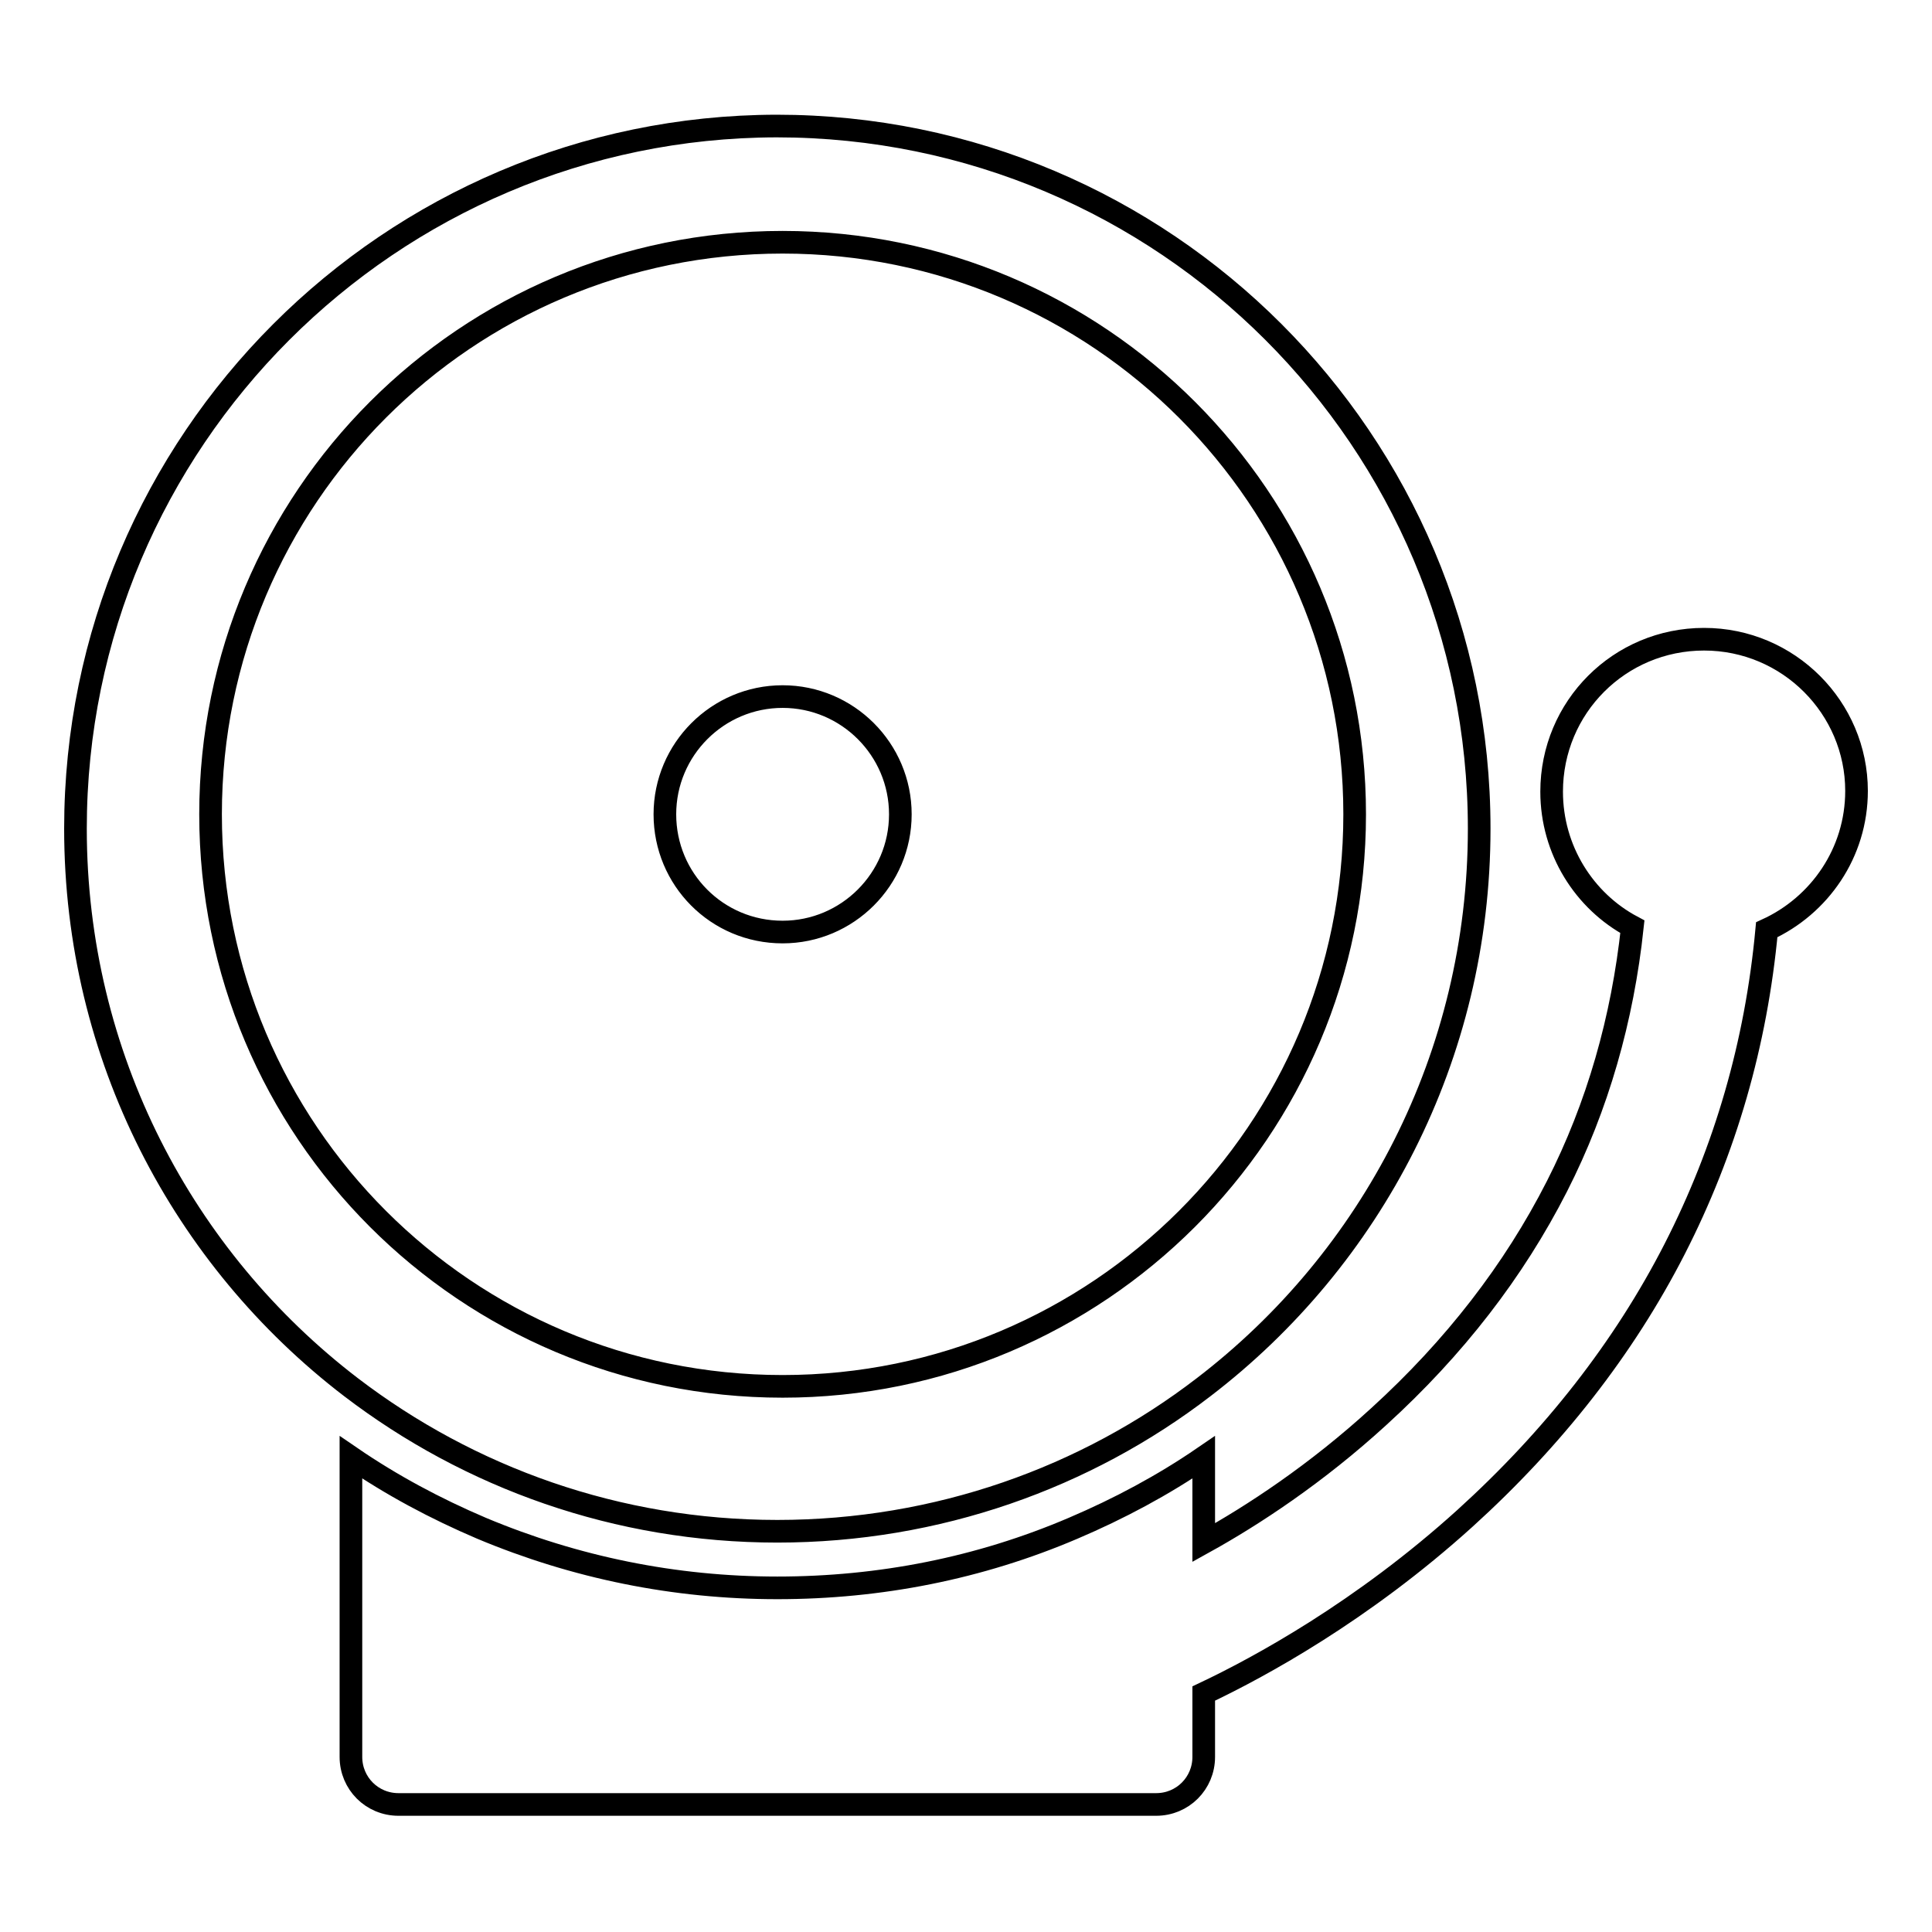
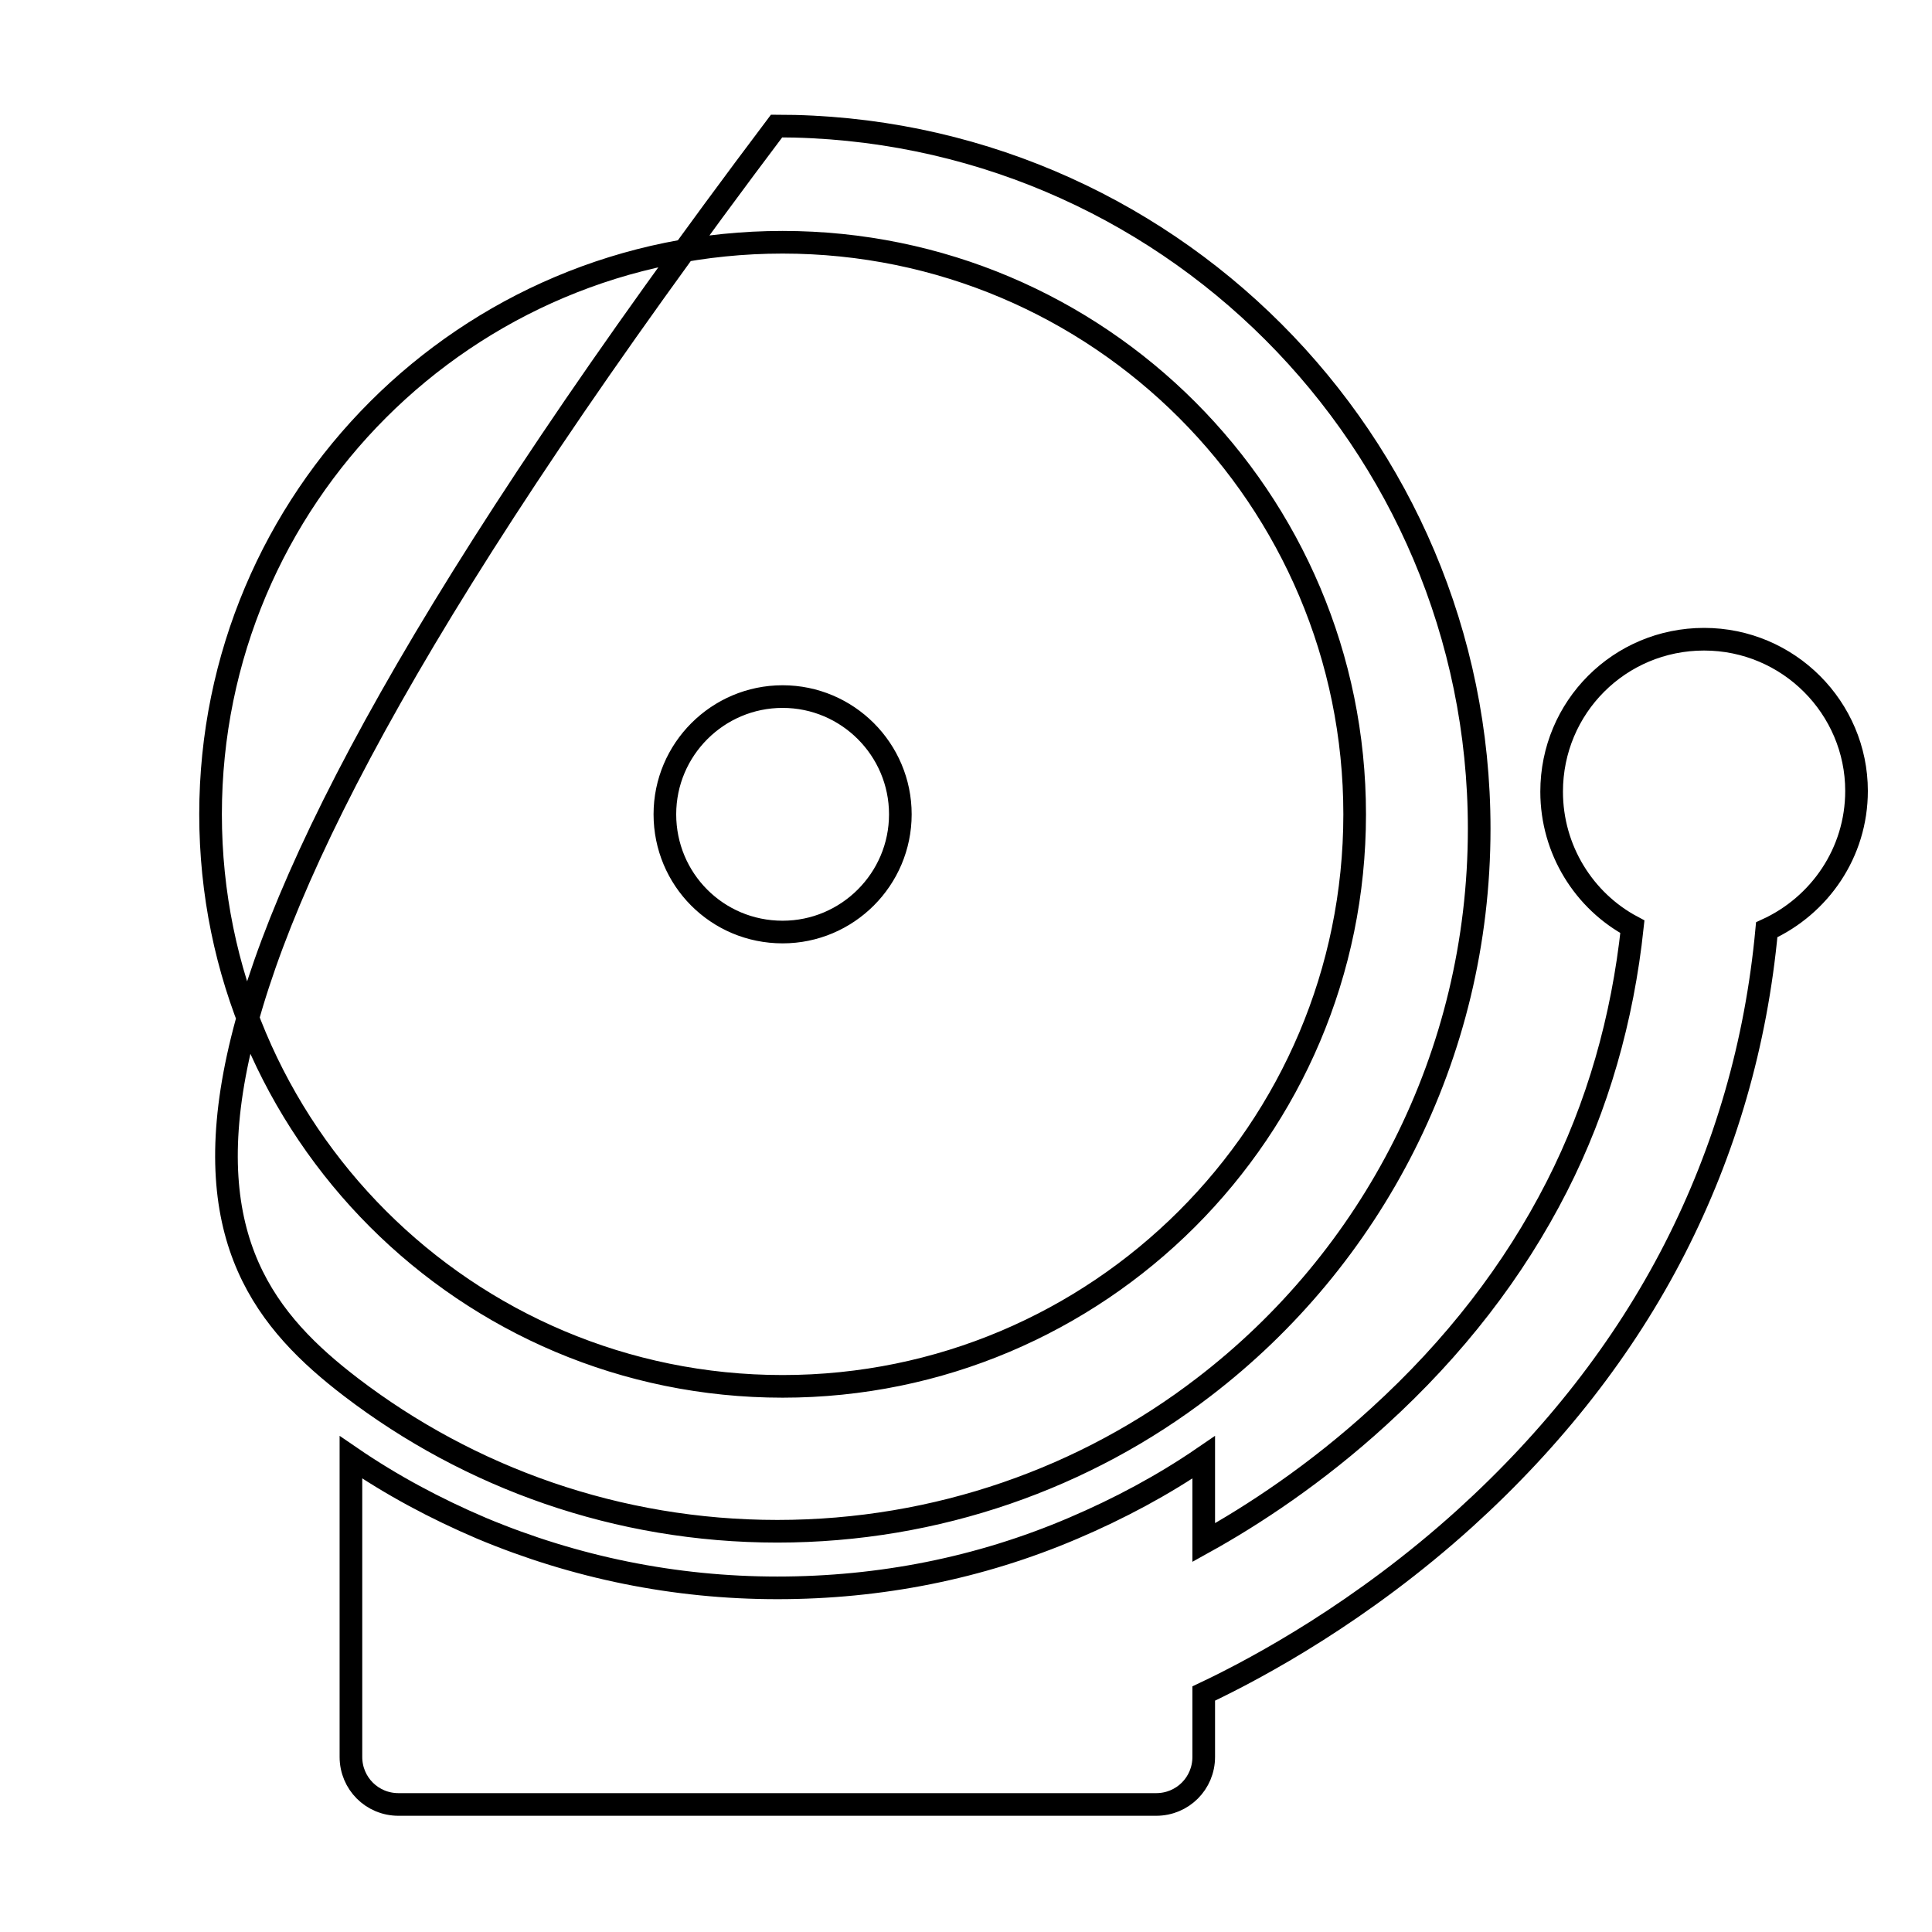
<svg xmlns="http://www.w3.org/2000/svg" version="1.1" x="0px" y="0px" viewBox="0 0 256 256" enable-background="new 0 0 256 256" xml:space="preserve">
  <g>
    <g>
-       <path stroke-width="3" fill-opacity="0" stroke="#000000" d="M46.5,183.8c15.7,12,35.3,19.1,56.5,19.1s40.9-7.1,56.5-19.1c22.2-17,36.5-43.8,36.5-74c0-51.4-41.7-93.1-93.1-93.1C51.7,16.8,10,58.4,10,109.8C10,140,24.3,166.8,46.5,183.8z M103.7,183.7c41.8,0,75.8-33.9,75.8-75.8c0-41.8-33.9-75.8-75.8-75.8s-75.8,33.9-75.8,75.8C27.9,149.8,61.8,183.7,103.7,183.7z M103.7,123.5c8.6,0,15.6-7,15.6-15.6s-7-15.6-15.6-15.6c-8.6,0-15.6,7-15.6,15.6S95,123.5,103.7,123.5z M225.8,84.7c-11.2,0-20.2,9-20.2,20.2c0,7.7,4.3,14.5,10.7,17.9c-1.3,12.2-4.6,23.8-10,34.4c-5.7,11.2-13.6,21.4-23.6,30.5c-8.3,7.6-16.7,13.1-23.2,16.7v-11.3c-5.4,3.7-11.2,6.8-17.3,9.4c-12.4,5.3-25.6,7.9-39.2,7.9c-13.6,0-26.8-2.7-39.2-7.9c-6.1-2.6-11.9-5.7-17.3-9.4v39.7c0,3.5,2.8,6.3,6.3,6.3h100.4c3.5,0,6.3-2.8,6.3-6.3v-8.4c7.4-3.5,21-10.9,34.6-23.2c11.7-10.6,21.1-22.6,27.8-35.7c6.7-13.1,10.8-27.2,12.2-42.3c7-3.2,11.9-10.2,11.9-18.4C246,93.8,237,84.7,225.8,84.7z" />
+       <path stroke-width="3" fill-opacity="0" stroke="#000000" d="M46.5,183.8c15.7,12,35.3,19.1,56.5,19.1s40.9-7.1,56.5-19.1c22.2-17,36.5-43.8,36.5-74c0-51.4-41.7-93.1-93.1-93.1C10,140,24.3,166.8,46.5,183.8z M103.7,183.7c41.8,0,75.8-33.9,75.8-75.8c0-41.8-33.9-75.8-75.8-75.8s-75.8,33.9-75.8,75.8C27.9,149.8,61.8,183.7,103.7,183.7z M103.7,123.5c8.6,0,15.6-7,15.6-15.6s-7-15.6-15.6-15.6c-8.6,0-15.6,7-15.6,15.6S95,123.5,103.7,123.5z M225.8,84.7c-11.2,0-20.2,9-20.2,20.2c0,7.7,4.3,14.5,10.7,17.9c-1.3,12.2-4.6,23.8-10,34.4c-5.7,11.2-13.6,21.4-23.6,30.5c-8.3,7.6-16.7,13.1-23.2,16.7v-11.3c-5.4,3.7-11.2,6.8-17.3,9.4c-12.4,5.3-25.6,7.9-39.2,7.9c-13.6,0-26.8-2.7-39.2-7.9c-6.1-2.6-11.9-5.7-17.3-9.4v39.7c0,3.5,2.8,6.3,6.3,6.3h100.4c3.5,0,6.3-2.8,6.3-6.3v-8.4c7.4-3.5,21-10.9,34.6-23.2c11.7-10.6,21.1-22.6,27.8-35.7c6.7-13.1,10.8-27.2,12.2-42.3c7-3.2,11.9-10.2,11.9-18.4C246,93.8,237,84.7,225.8,84.7z" />
    </g>
  </g>
</svg>